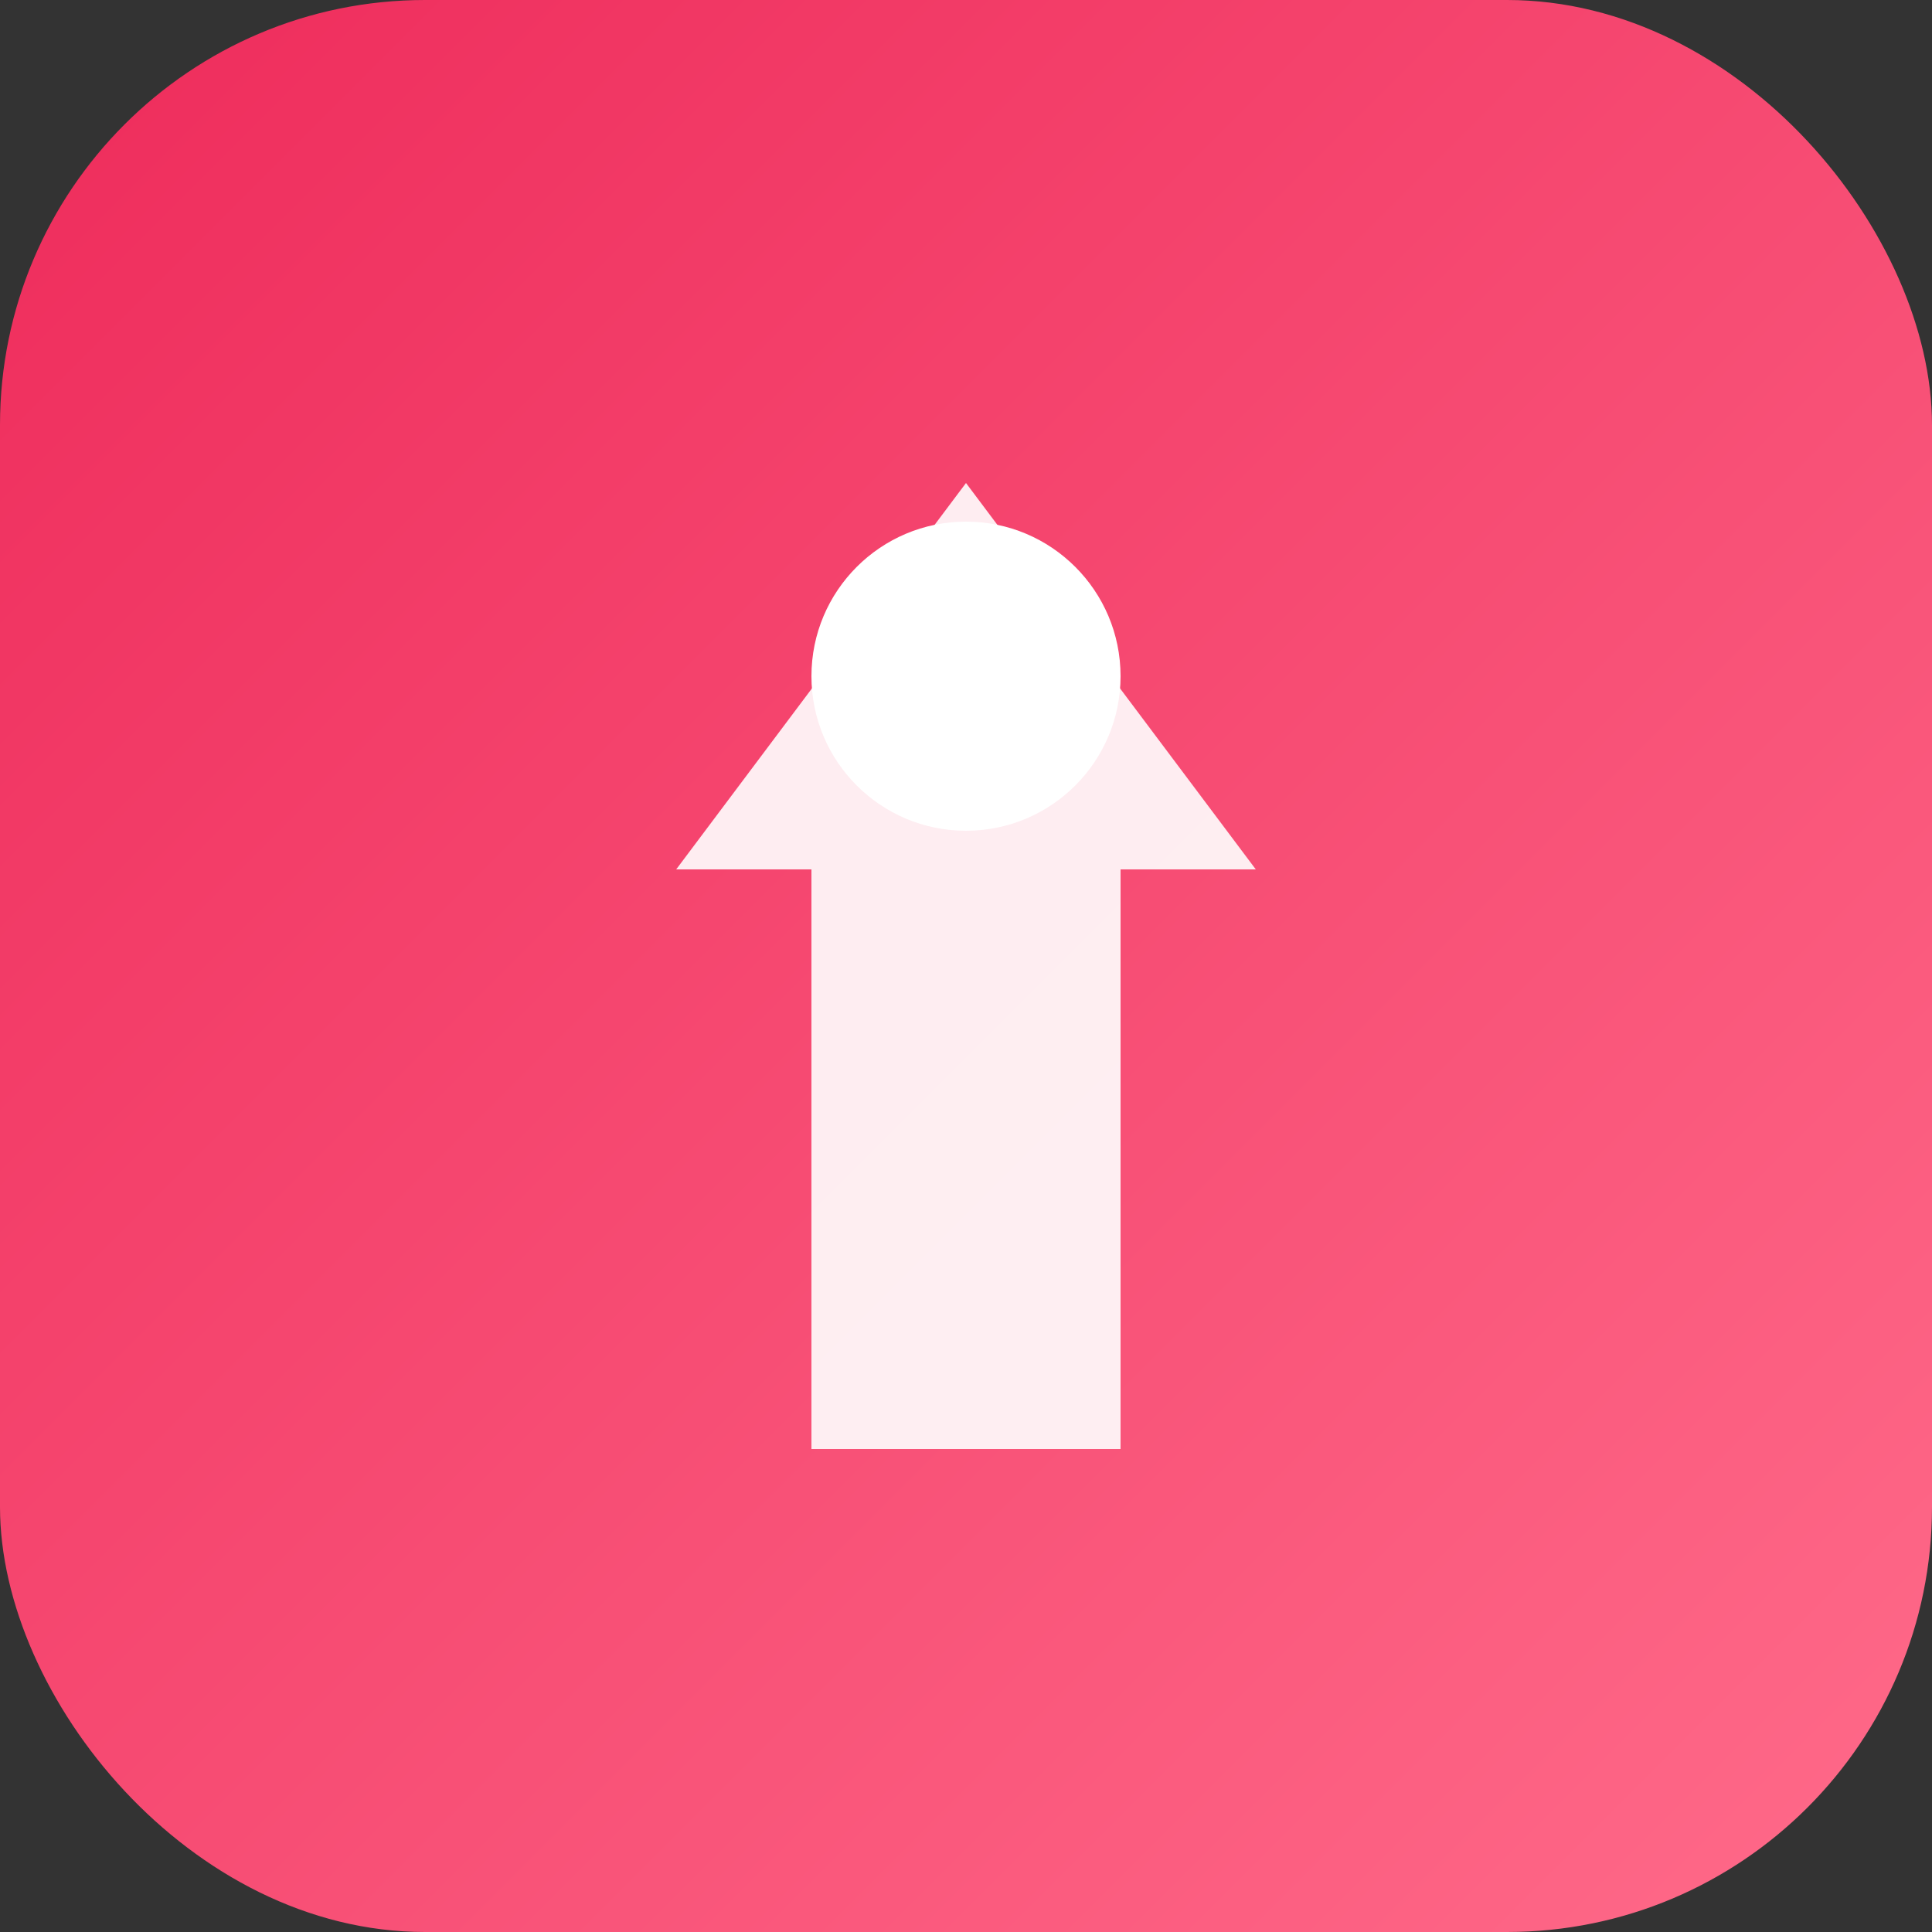
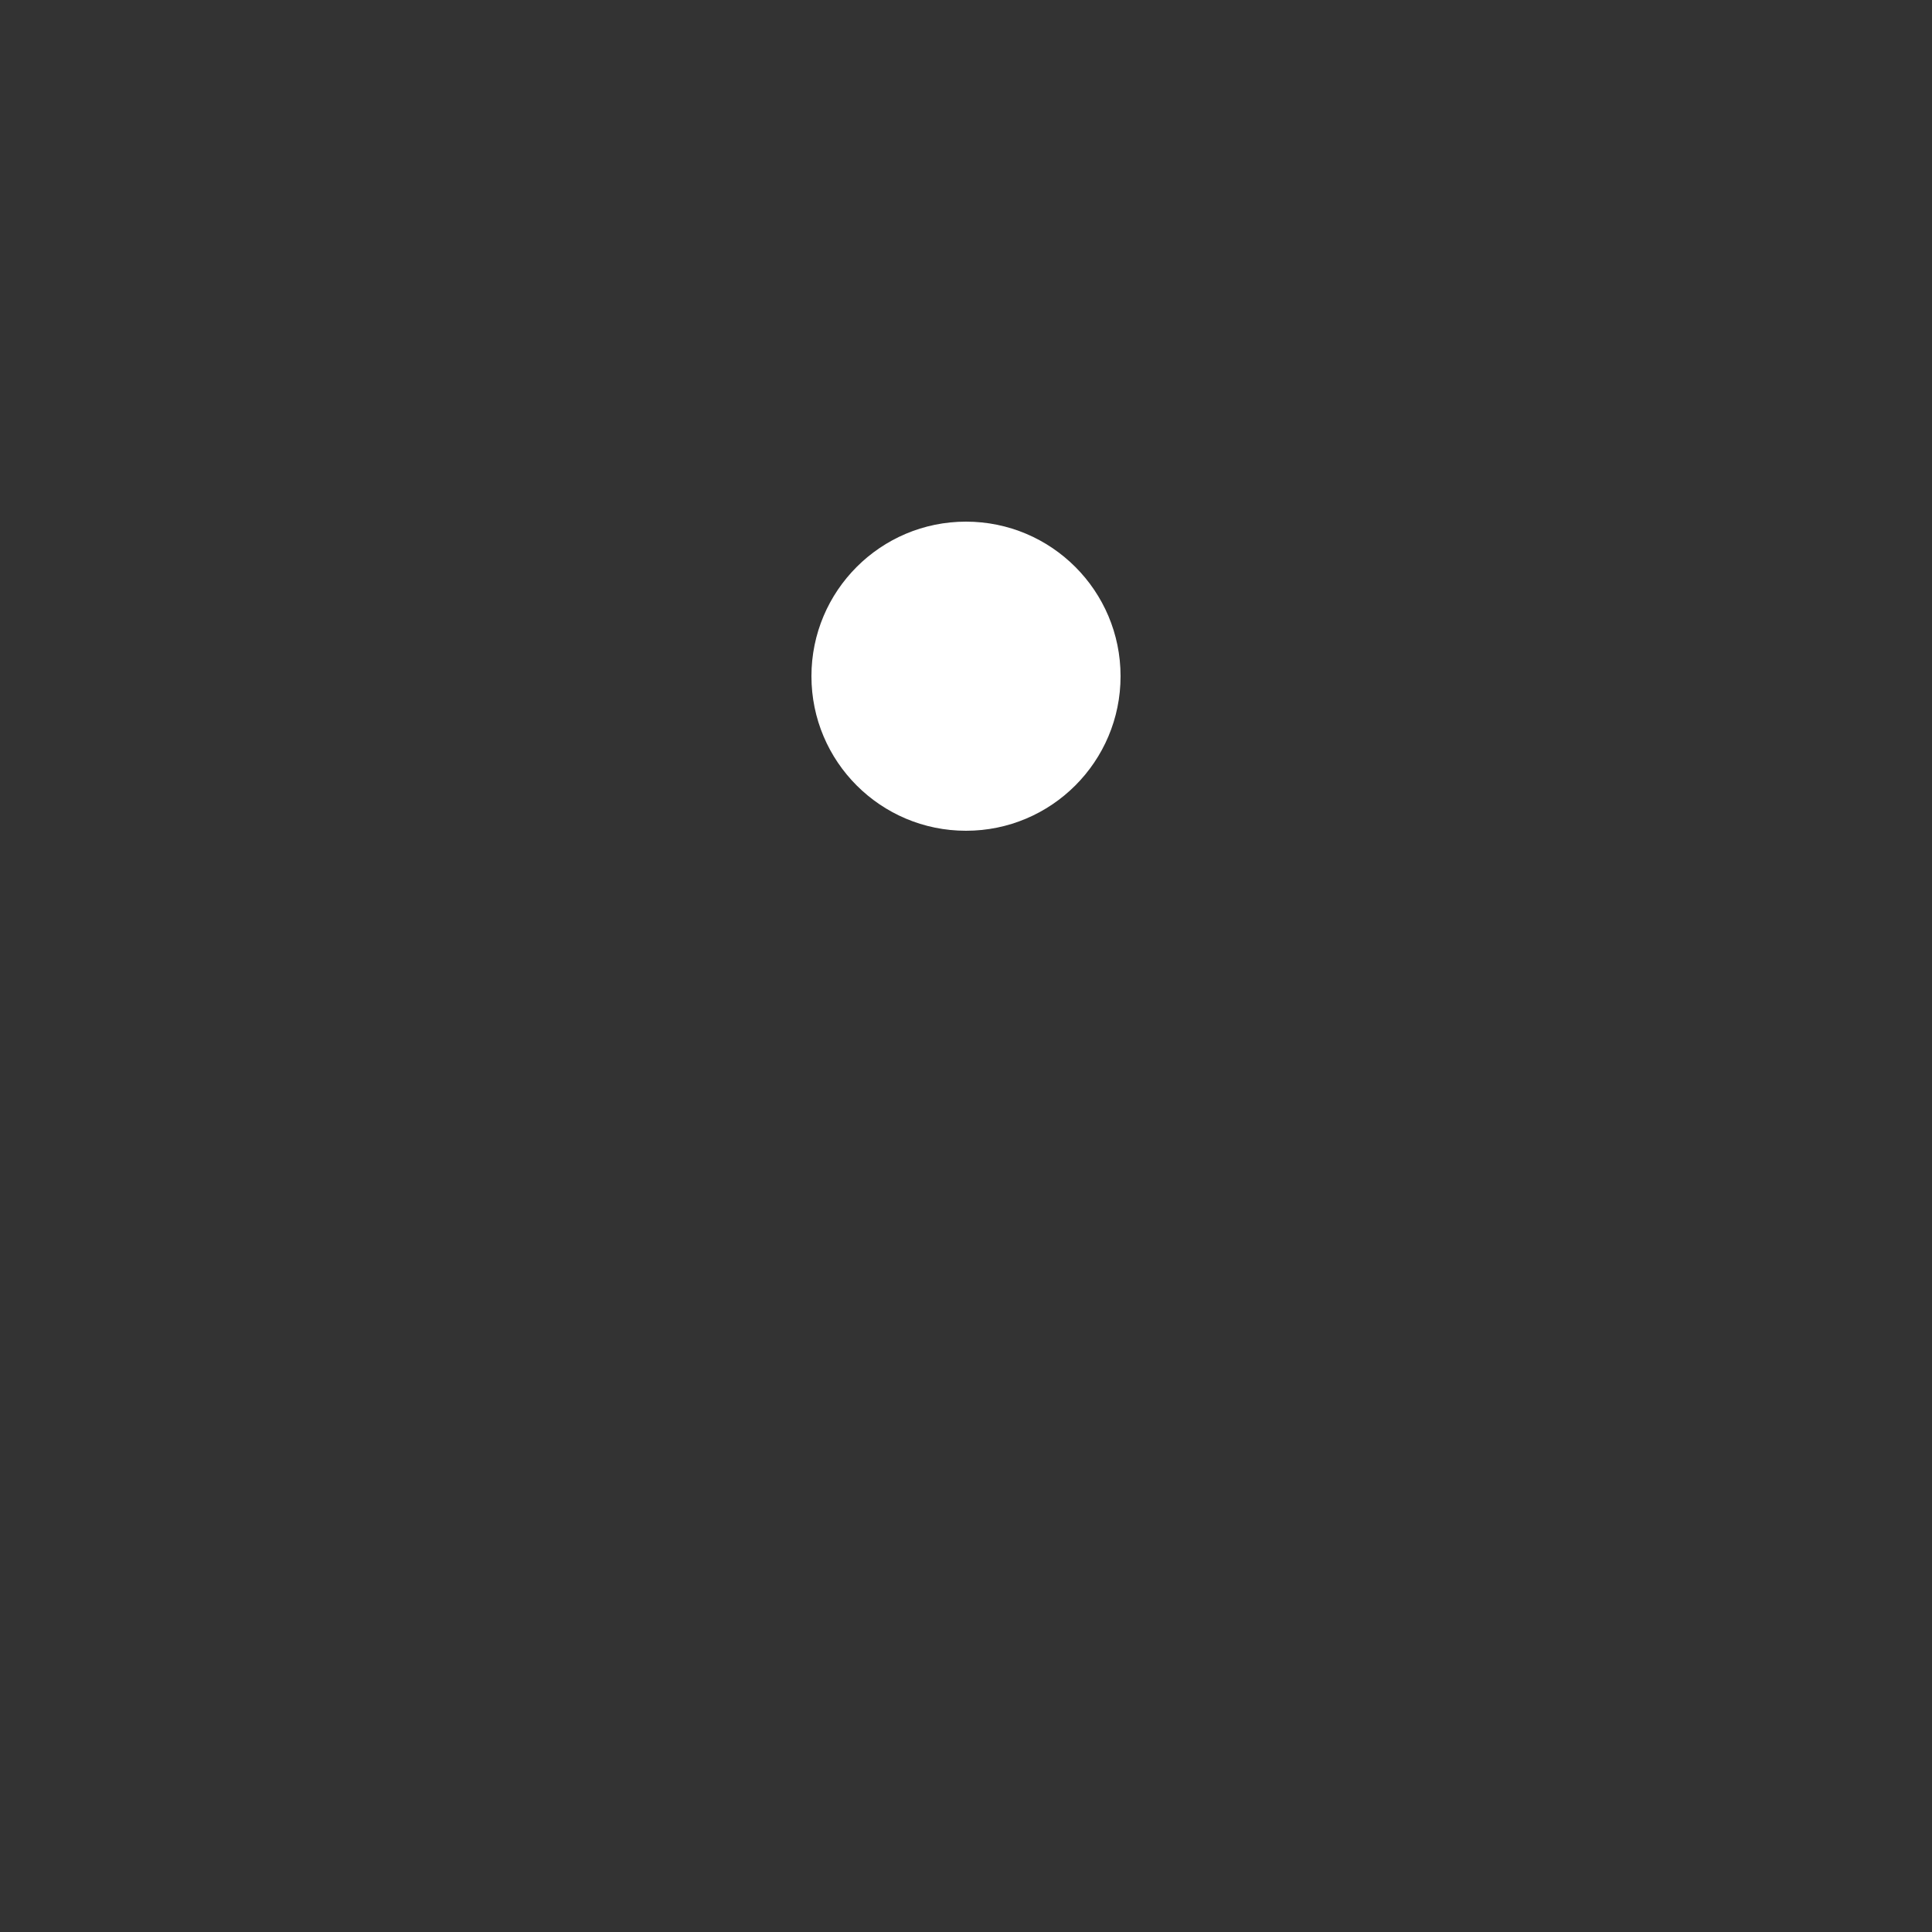
<svg xmlns="http://www.w3.org/2000/svg" viewBox="0 0 100 100">
  <rect x="0" y="0" width="100" height="100" fill="#333333" stroke="none" />
  <defs>
    <linearGradient id="grad" x1="0%" y1="0%" x2="100%" y2="100%">
      <stop offset="0%" style="stop-color:#ee2b5b" />
      <stop offset="100%" style="stop-color:#ff6b8a" />
    </linearGradient>
  </defs>
-   <rect width="100" height="100" rx="22" fill="url(#grad)" />
-   <path d="M50 25 L65 45 L58 45 L58 75 L42 75 L42 45 L35 45 Z" fill="white" opacity="0.9" />
  <circle cx="50" cy="35" r="8" fill="white" />
</svg>